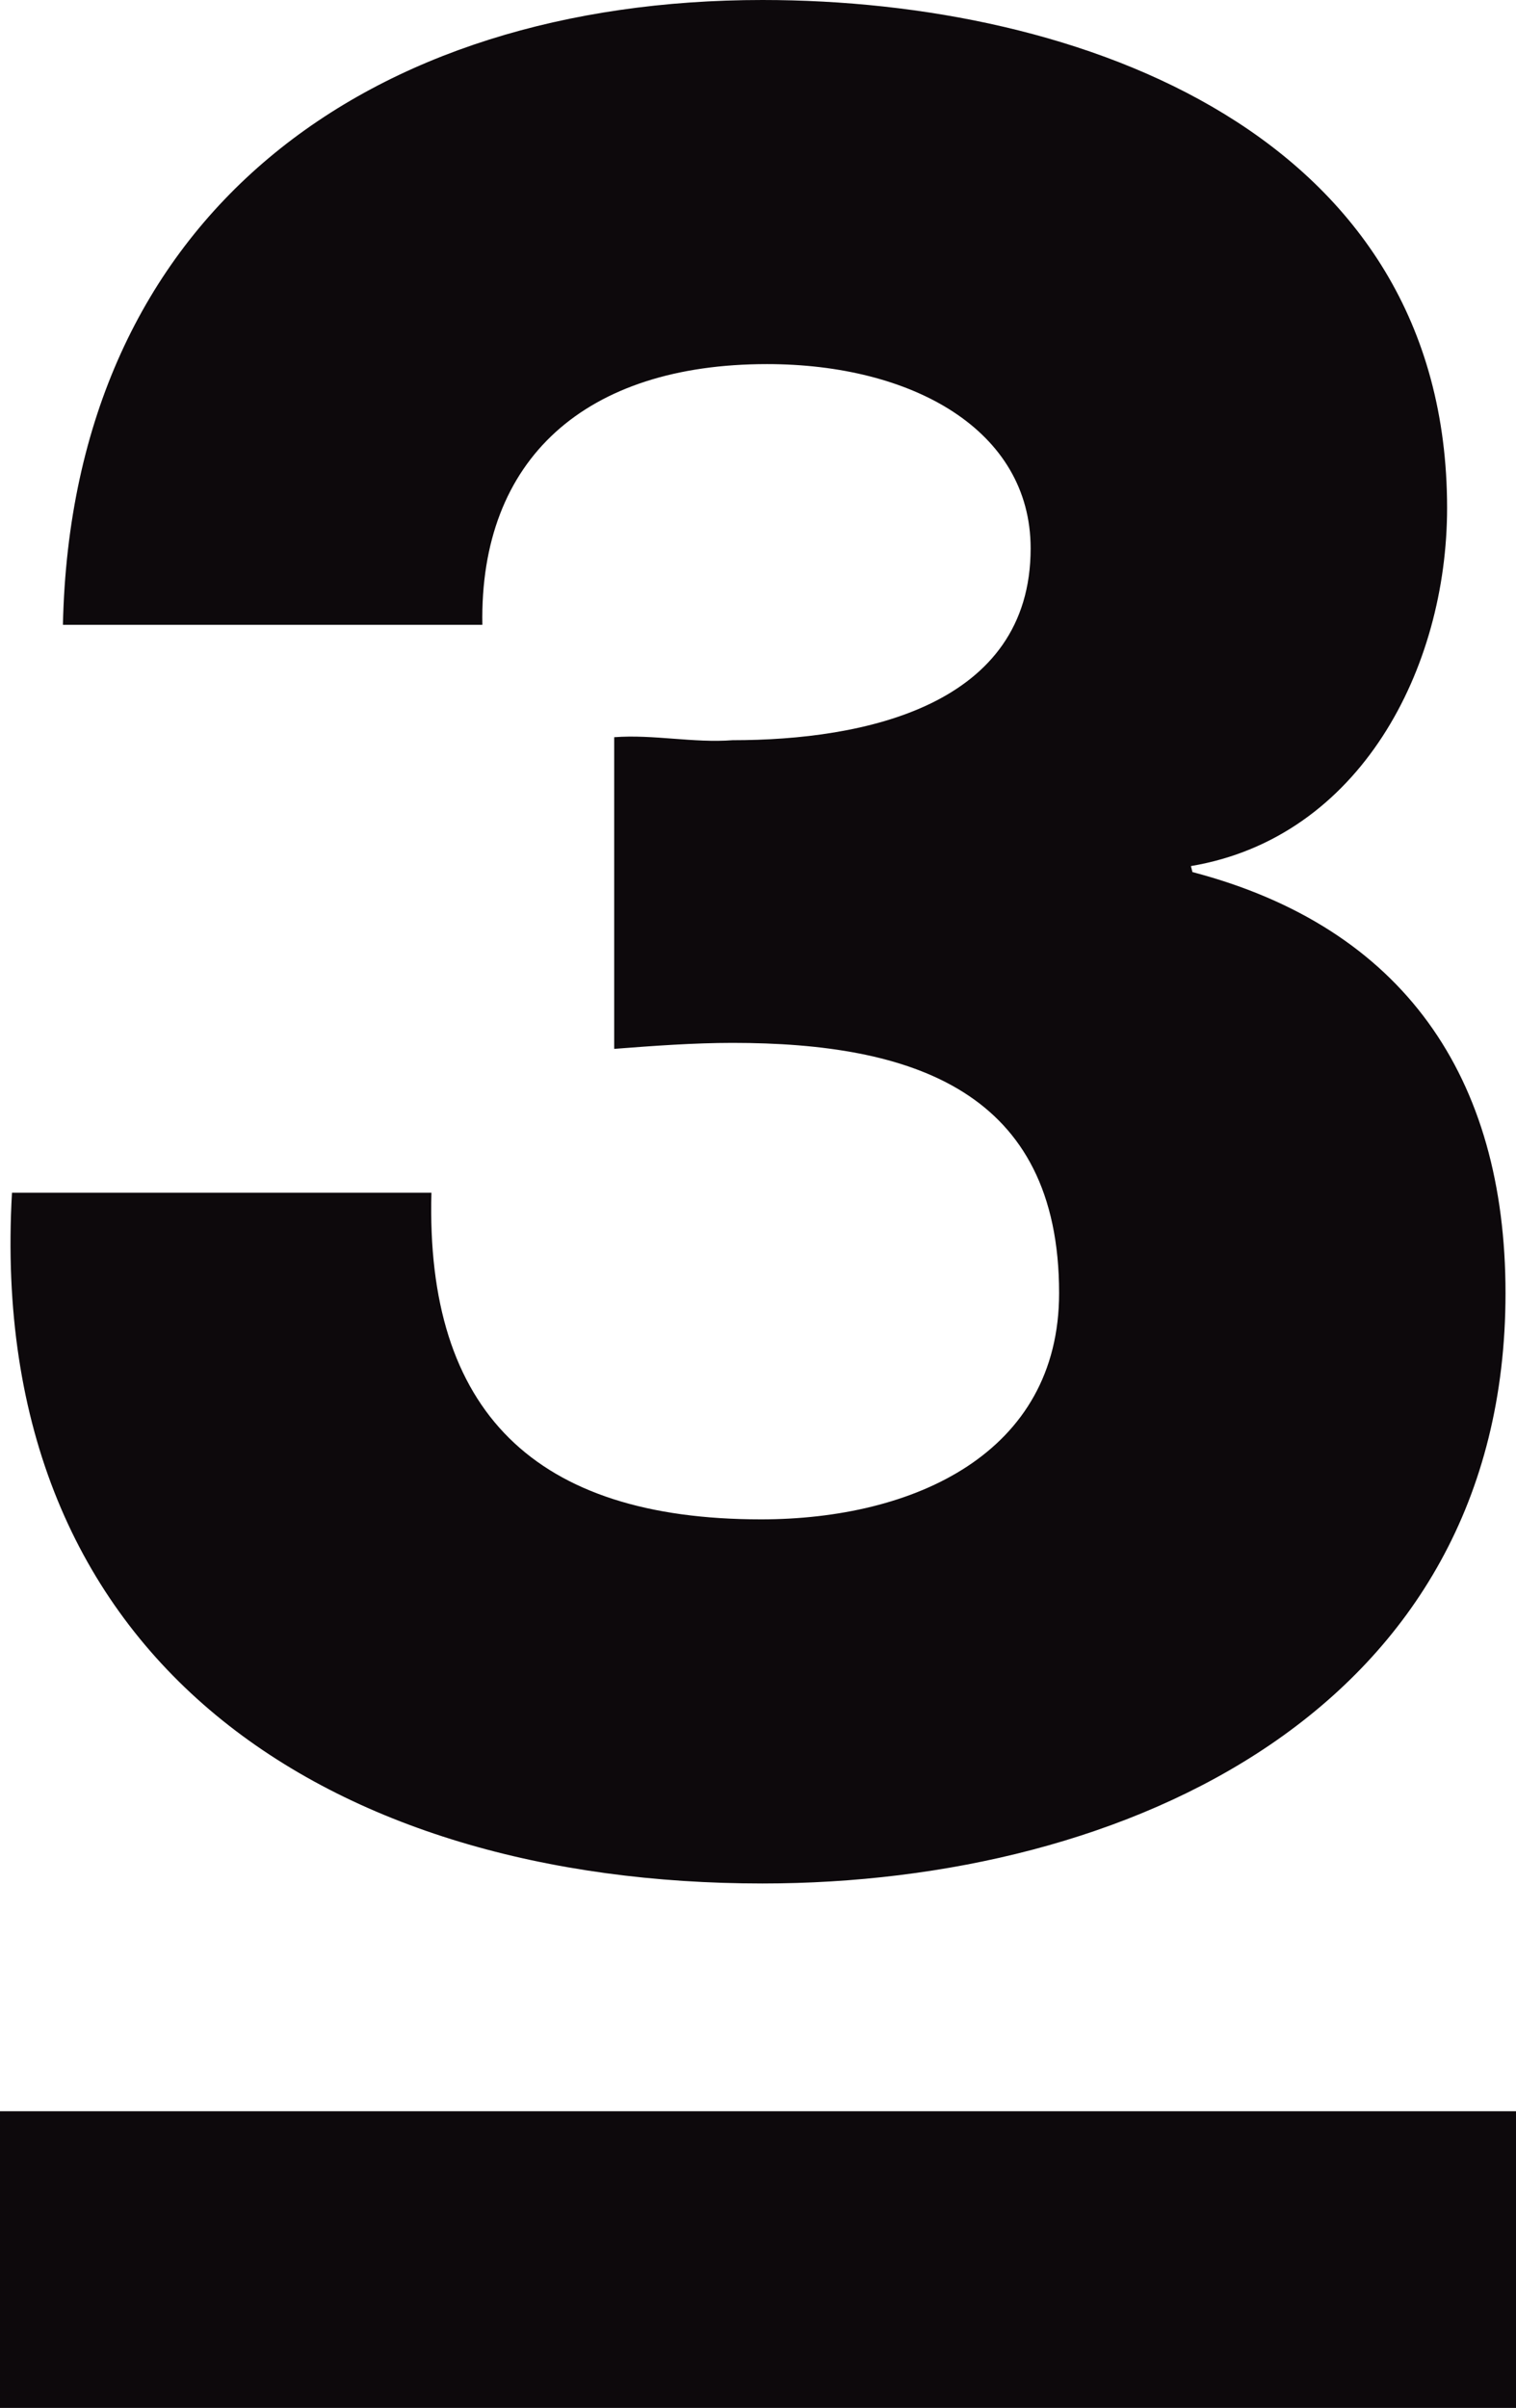
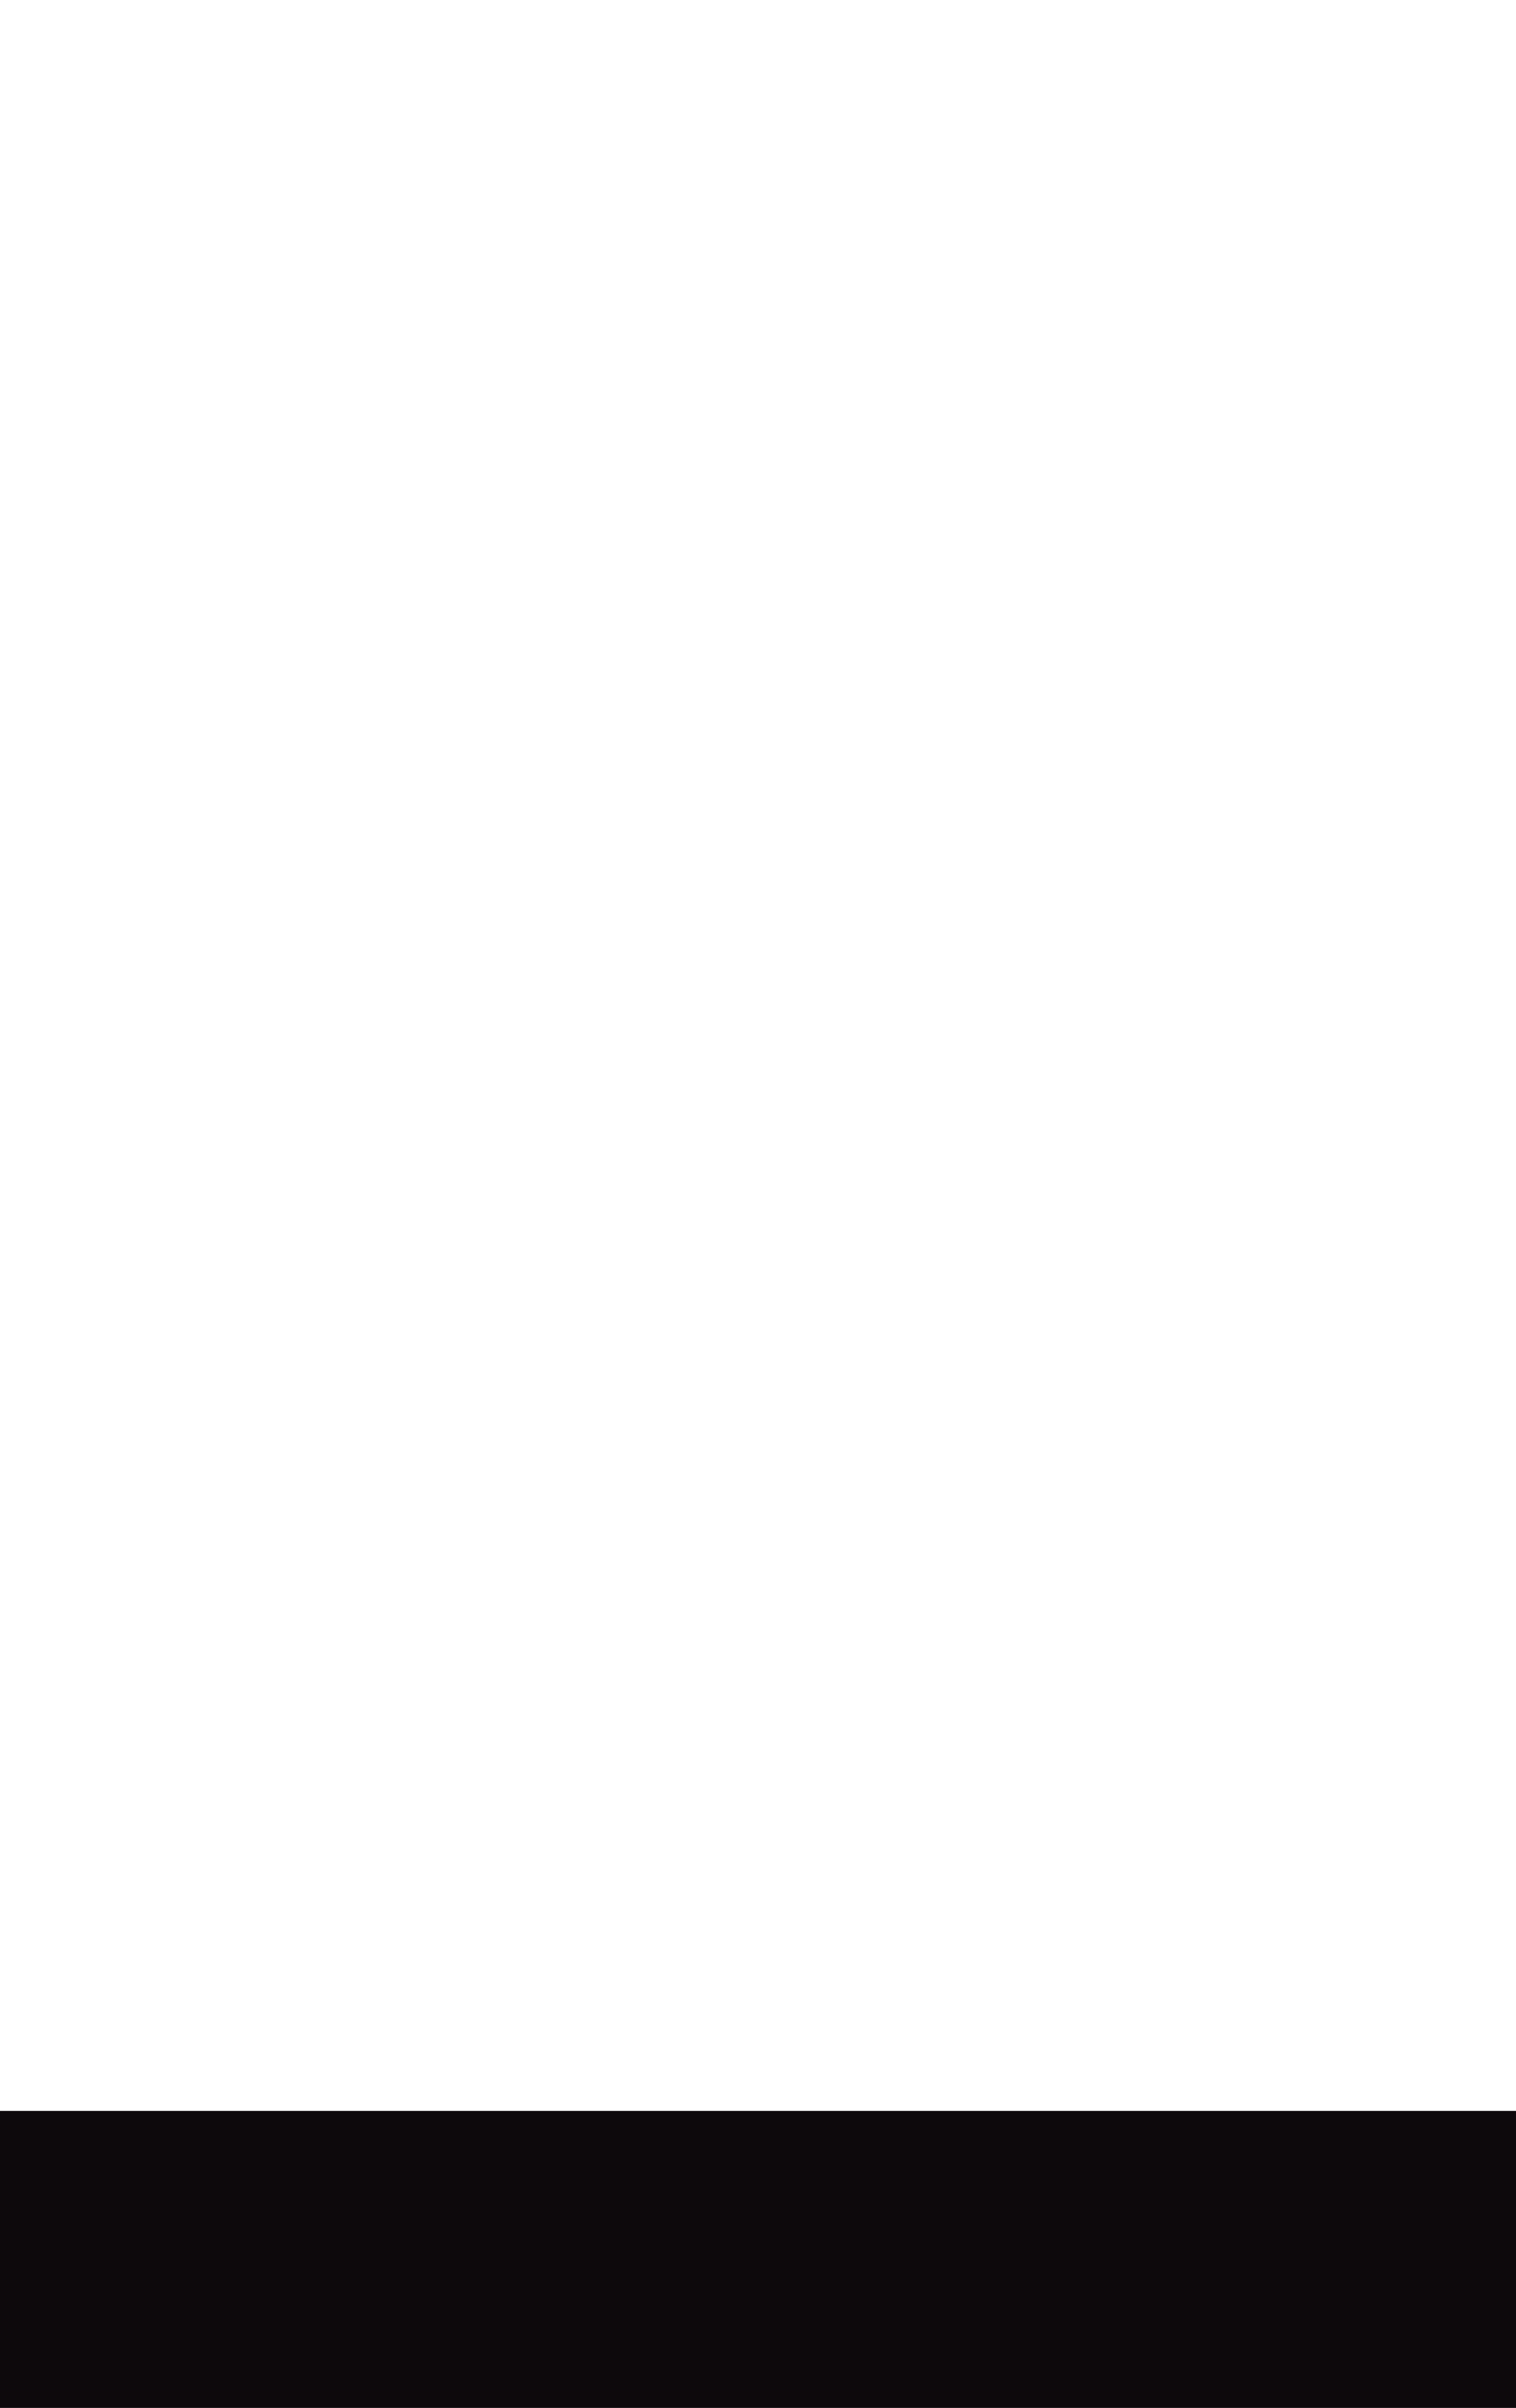
<svg xmlns="http://www.w3.org/2000/svg" xmlns:ns1="http://www.inkscape.org/namespaces/inkscape" xmlns:ns2="http://sodipodi.sourceforge.net/DTD/sodipodi-0.dtd" version="1.1" id="svg2" ns1:output_extension="org.inkscape.output.svg.inkscape" ns1:version="0.47 r22583" ns2:docname="TV3_Sweden_2009.svg" ns2:version="0.32" x="0px" y="0px" viewBox="0 0 101.2 160.7" style="enable-background:new 0 0 101.2 160.7;" xml:space="preserve">
  <style type="text/css">
	.st0{fill:#0D090C;}
</style>
  <path id="path2204" class="st0" d="M0,160.7h101.2v-19.8H0V160.7z" />
-   <path id="path2206" class="st0" d="M79.6,58.2c14.1,3.7,20.9,13.7,20.9,28.1c0,27.8-25.3,39.4-49.6,39.4  c-28.7,0-51.9-14.6-50.1-46.1h28c-0.4,14.6,6.9,21.8,22,21.8c10.2,0,19.9-4.4,19.9-15.1c0-13.5-9.8-16.7-21.8-16.7  c-2.6,0-5.3,0.2-7.9,0.4V49.2c2.6-0.2,5.3,0.4,7.9,0.2c8.8,0,19.9-2.3,19.9-12.8c0-7.9-7.9-12.3-17.6-12.3c-12.1,0-19.2,6.3-19,17.4  h-28C4.8,14.2,24.7,0,50.9,0c21.3,0,45.7,9,45.7,33.9c0,10.7-5.8,22-17.1,23.9L79.6,58.2" />
</svg>